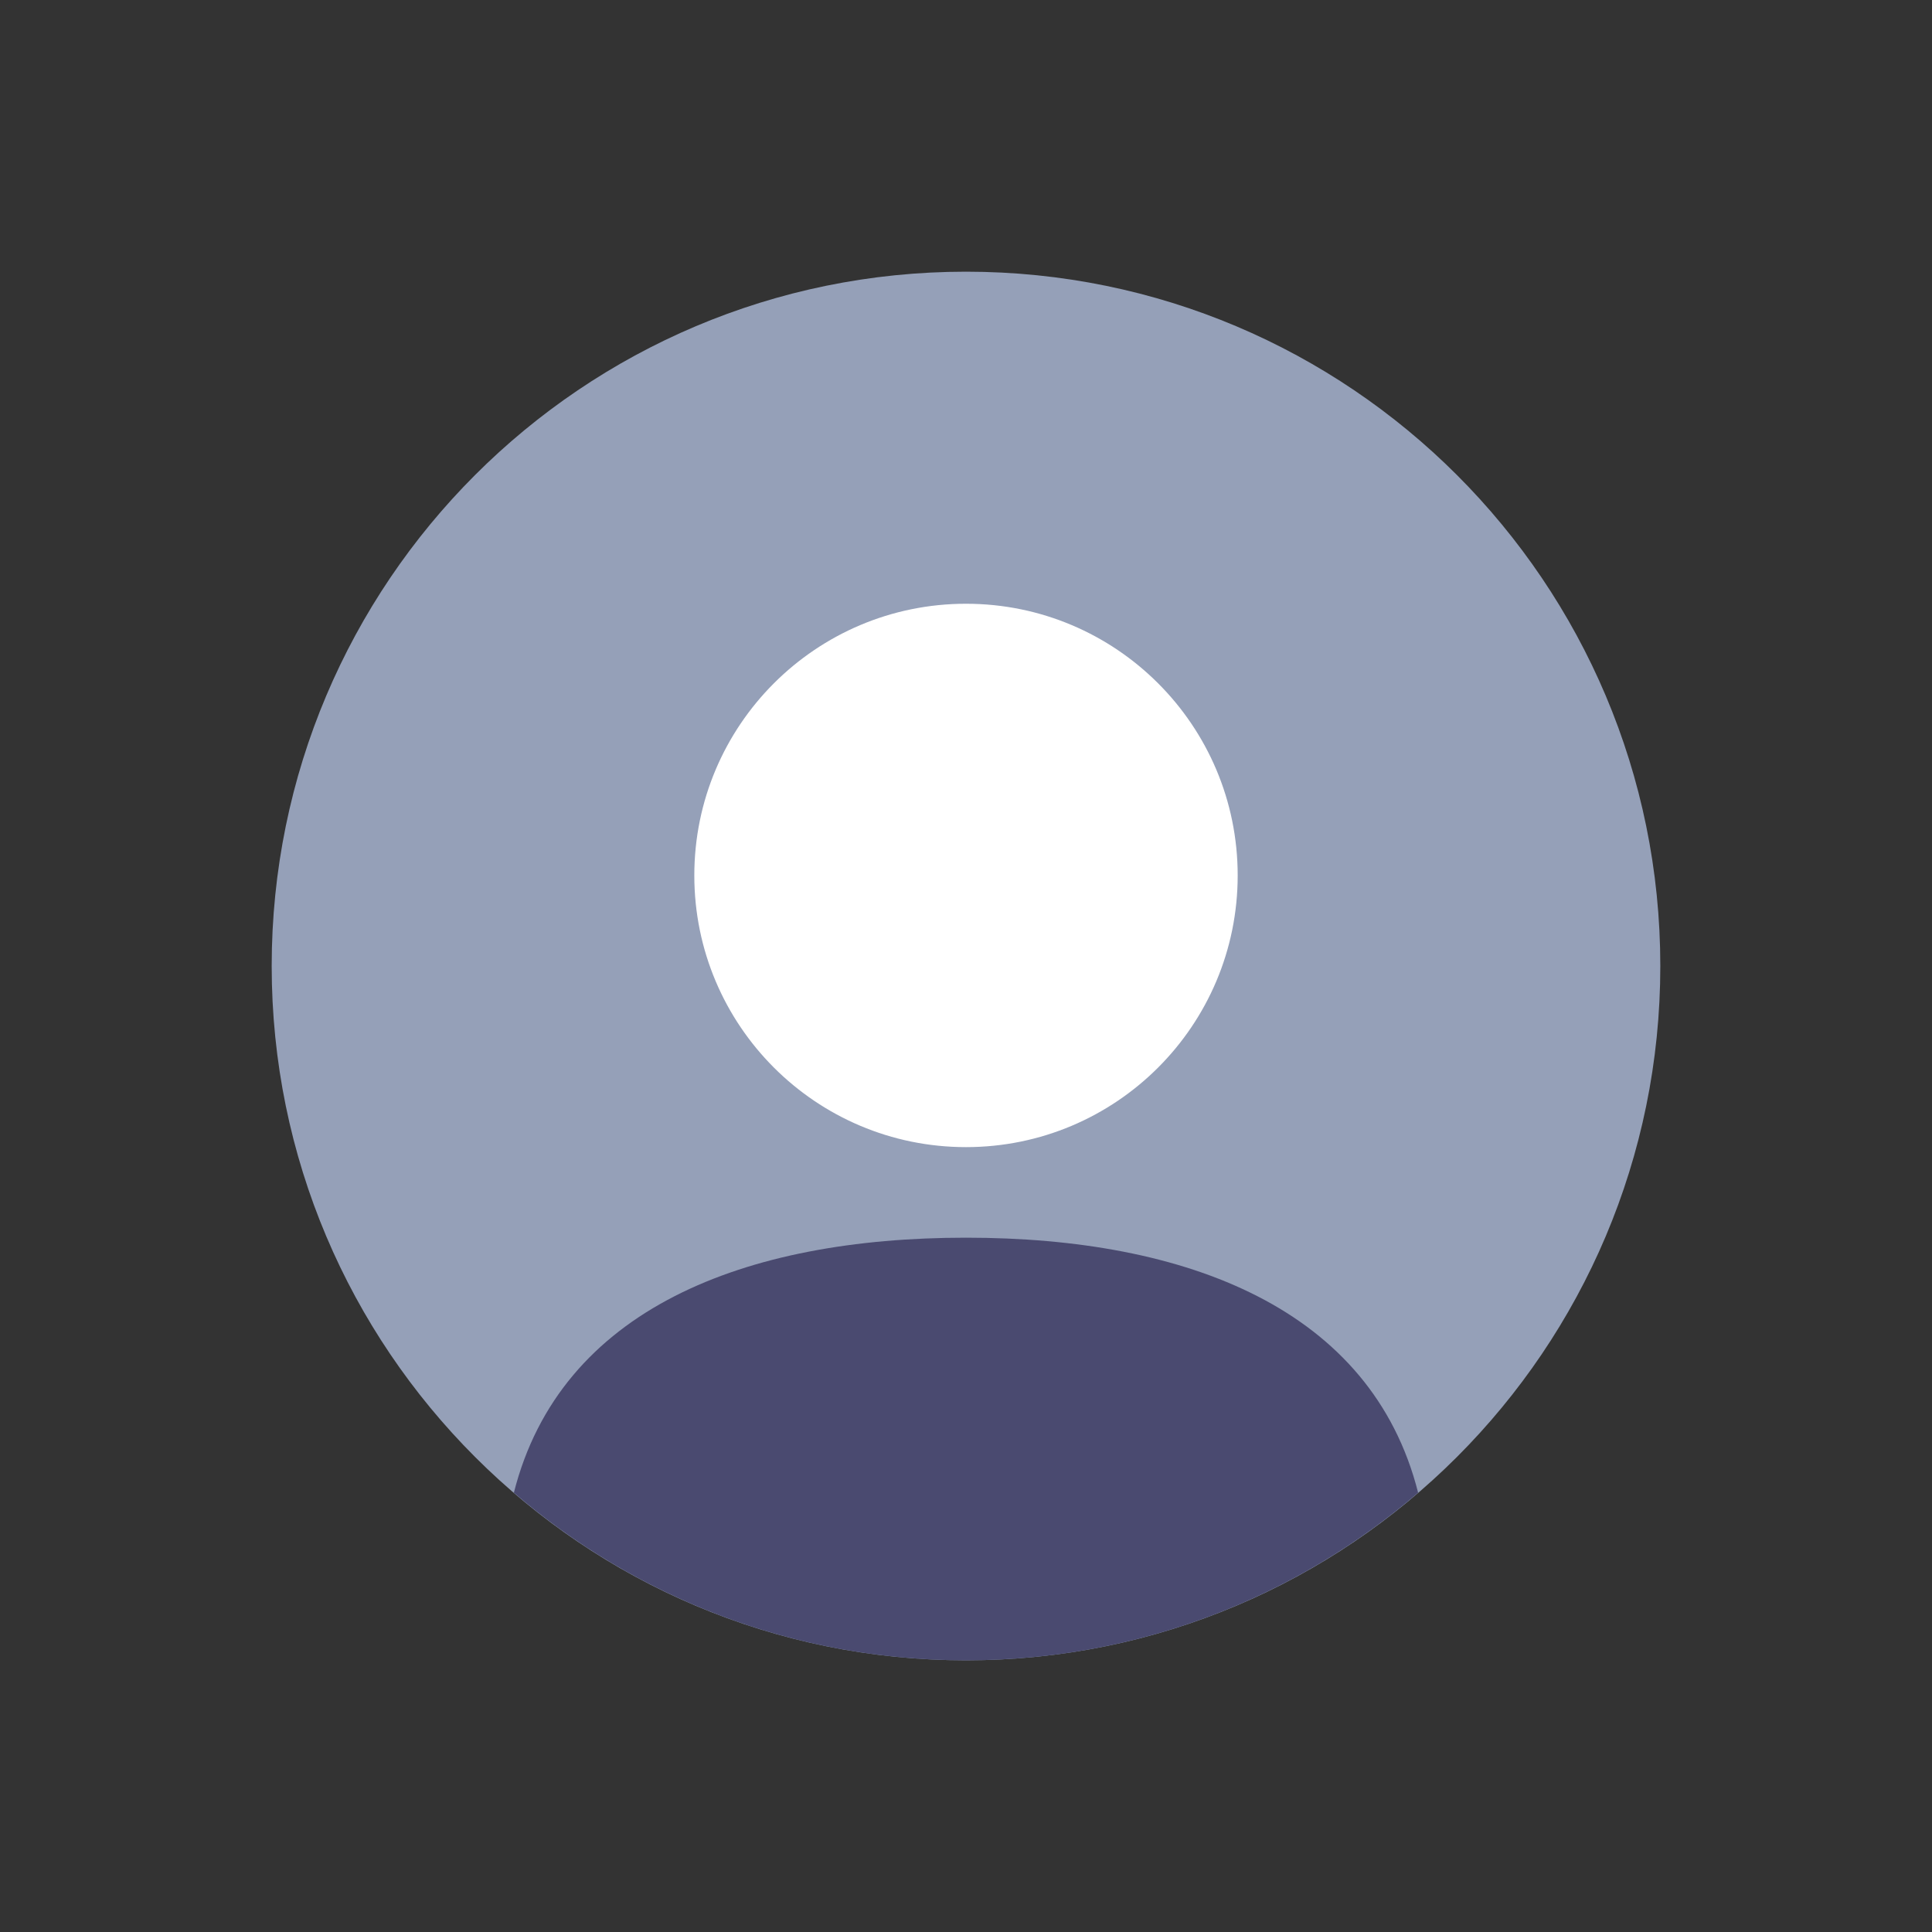
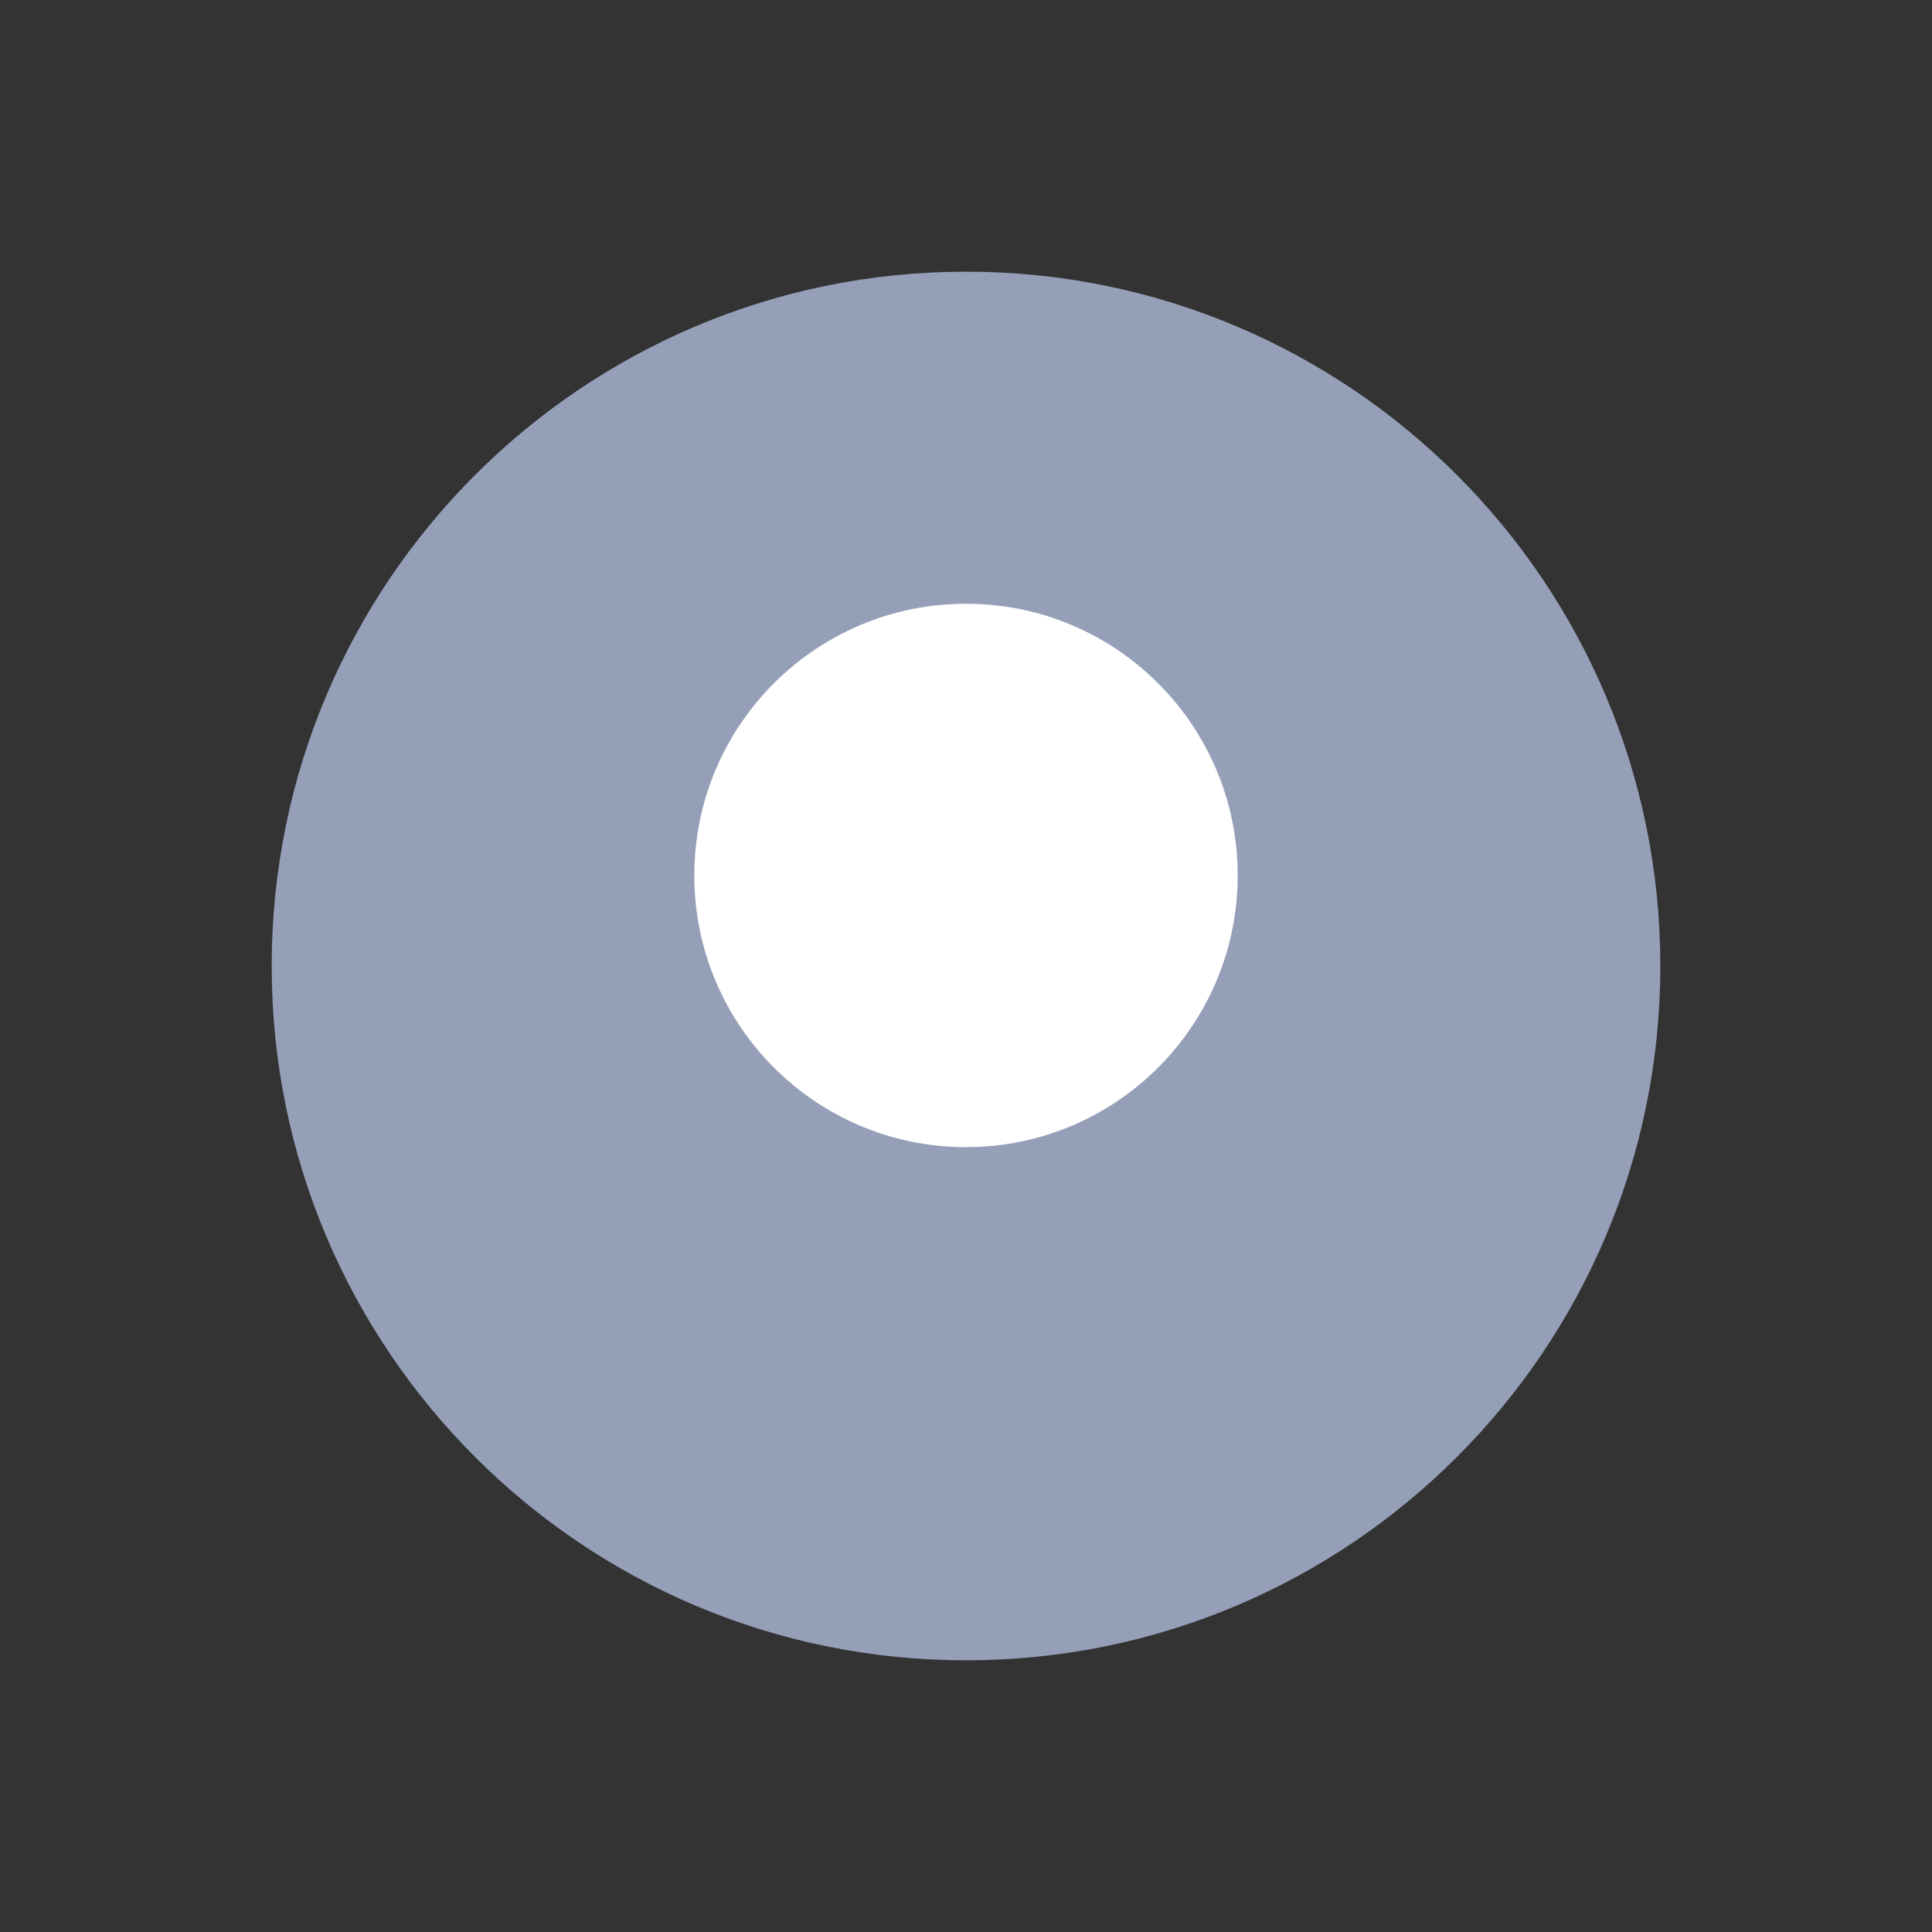
<svg xmlns="http://www.w3.org/2000/svg" id="Layer_1" style="enable-background:new 0 0 64 64;" version="1.1" viewBox="0 0 64 64" xml:space="preserve">
  <rect x="0" y="0" width="64" height="64" fill="#333333" stroke="none" />
  <style type="text/css">
	.st0{fill:#4A4A70;}
	.st1{fill:#95A0B8;}
	.st2{fill:#FFFFFF;}
	.st3{fill:#8A94AE;}
	.st4{fill:#8087A3;}
	.st5{fill:#757B99;}
	.st6{fill:#6A6F8F;}
	.st7{fill:#5F6385;}
	.st8{fill:#55567A;}
	.st9{fill:none;stroke:#FFFFFF;stroke-width:2;stroke-linecap:square;stroke-miterlimit:10;}
	.st10{fill:none;stroke:#FFFFFF;stroke-width:3;stroke-linecap:square;stroke-miterlimit:10;}
	.st11{fill:none;stroke:#4A4A70;stroke-width:3;stroke-miterlimit:10;}
	.st12{fill:#707594;}
	.st13{fill:none;stroke:#FFFFFF;stroke-width:2;stroke-linecap:round;stroke-miterlimit:10;}
	.st14{fill:none;stroke:#4A4A70;stroke-width:2;stroke-linecap:square;stroke-miterlimit:10;}
	.st15{fill:#CED6E0;}
	.st16{fill:none;stroke:#4A4A70;stroke-width:3;stroke-linecap:round;stroke-linejoin:round;stroke-miterlimit:10;}
	.st17{fill:none;stroke:#4A4A70;stroke-width:3;stroke-linecap:round;stroke-miterlimit:10;}
	.st18{fill-rule:evenodd;clip-rule:evenodd;fill:#4A4A70;}
	.st19{fill-rule:evenodd;clip-rule:evenodd;fill:#95A0B8;}
	.st20{fill:none;stroke:#4A4A70;stroke-width:10;stroke-linecap:round;stroke-linejoin:round;stroke-miterlimit:10;}
	.st21{fill:none;stroke:#4A4A70;stroke-width:6;stroke-linecap:round;stroke-linejoin:round;stroke-miterlimit:10;}
	.st22{fill:none;stroke:#FFFFFF;stroke-width:4;stroke-linecap:square;stroke-miterlimit:10;}
	.st23{fill:none;stroke:#707594;stroke-width:2;stroke-linecap:square;stroke-miterlimit:10;}
	.st24{fill:none;stroke:#707594;stroke-width:2;stroke-miterlimit:10;stroke-dasharray:2,2;}
</style>
  <circle class="st2" cx="32" cy="28" r="11" />
  <path class="st1" d="M32,9C19.297,9,9,19.297,9,32c0,12.703,10.297,23,23,23s23-10.297,23-23C55,19.297,44.703,9,32,9z M32,38  c-4.971,0-9-4.029-9-9c0-4.971,4.029-9,9-9s9,4.029,9,9C41,33.971,36.971,38,32,38z" />
-   <path class="st0" d="M32,55c5.722,0,10.953-2.095,14.977-5.553C45.434,43.355,39.32,41,32,41s-13.434,2.355-14.977,8.447  C21.047,52.905,26.278,55,32,55z" />
</svg>